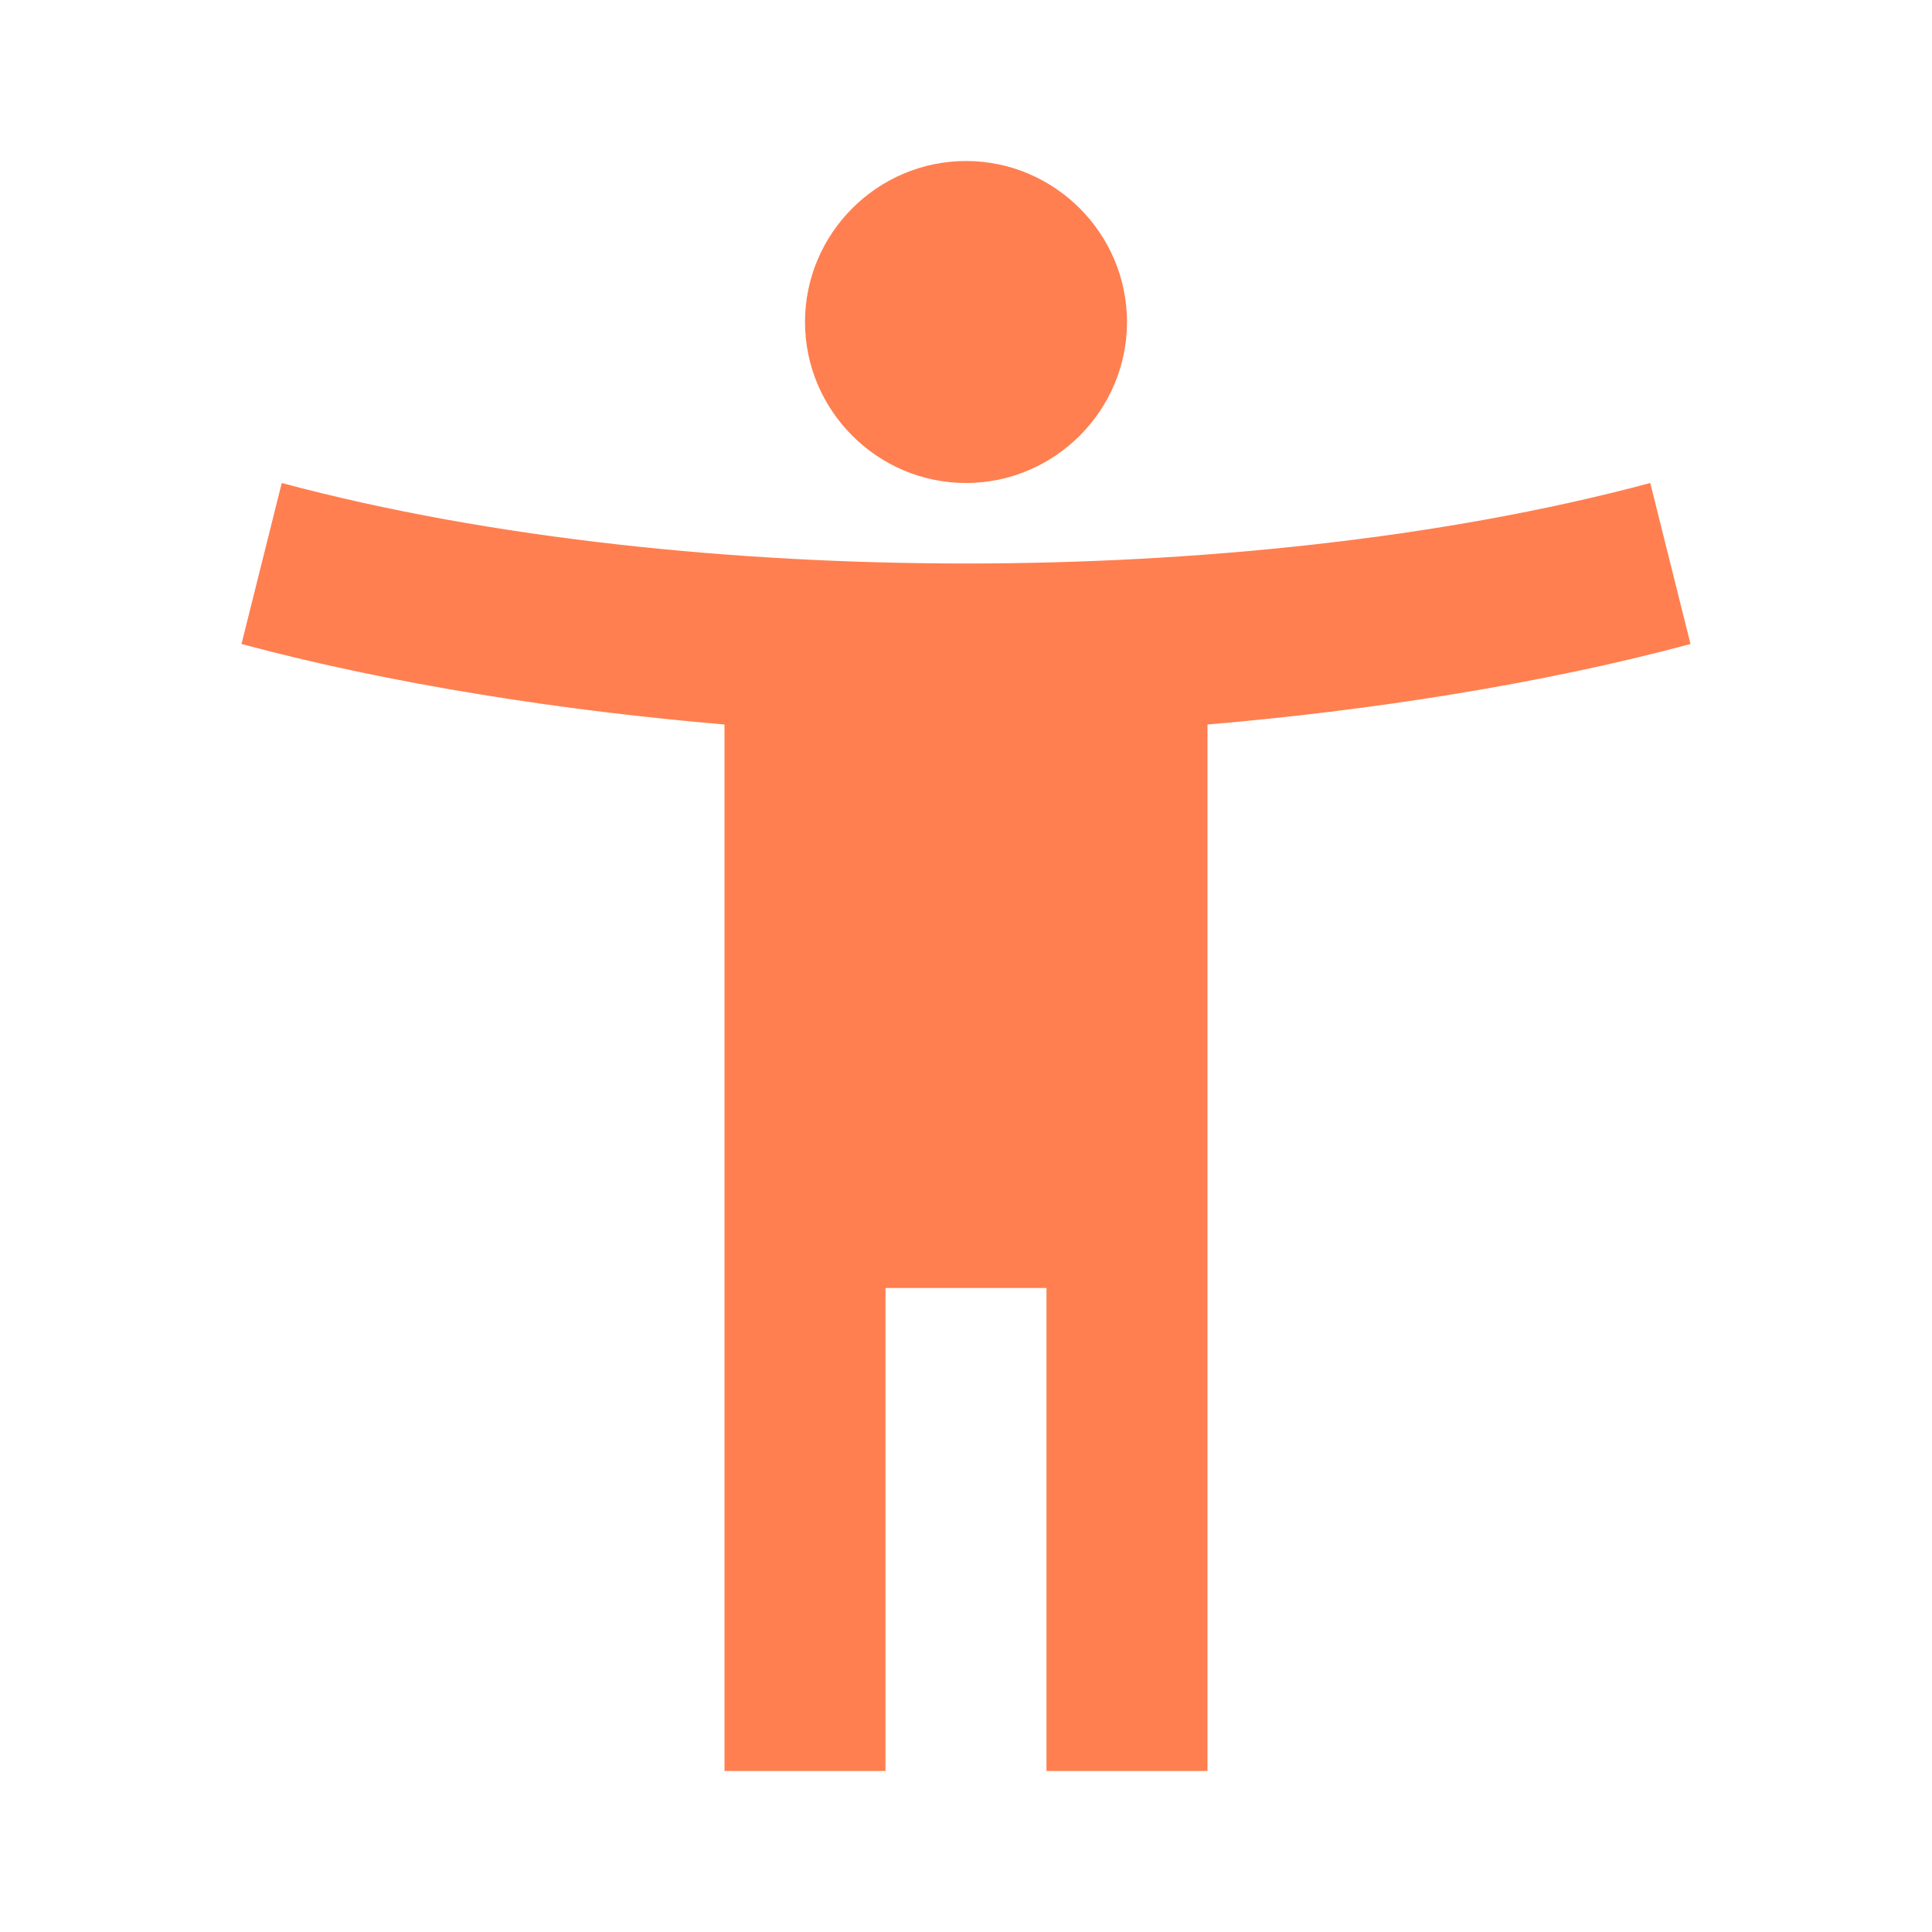
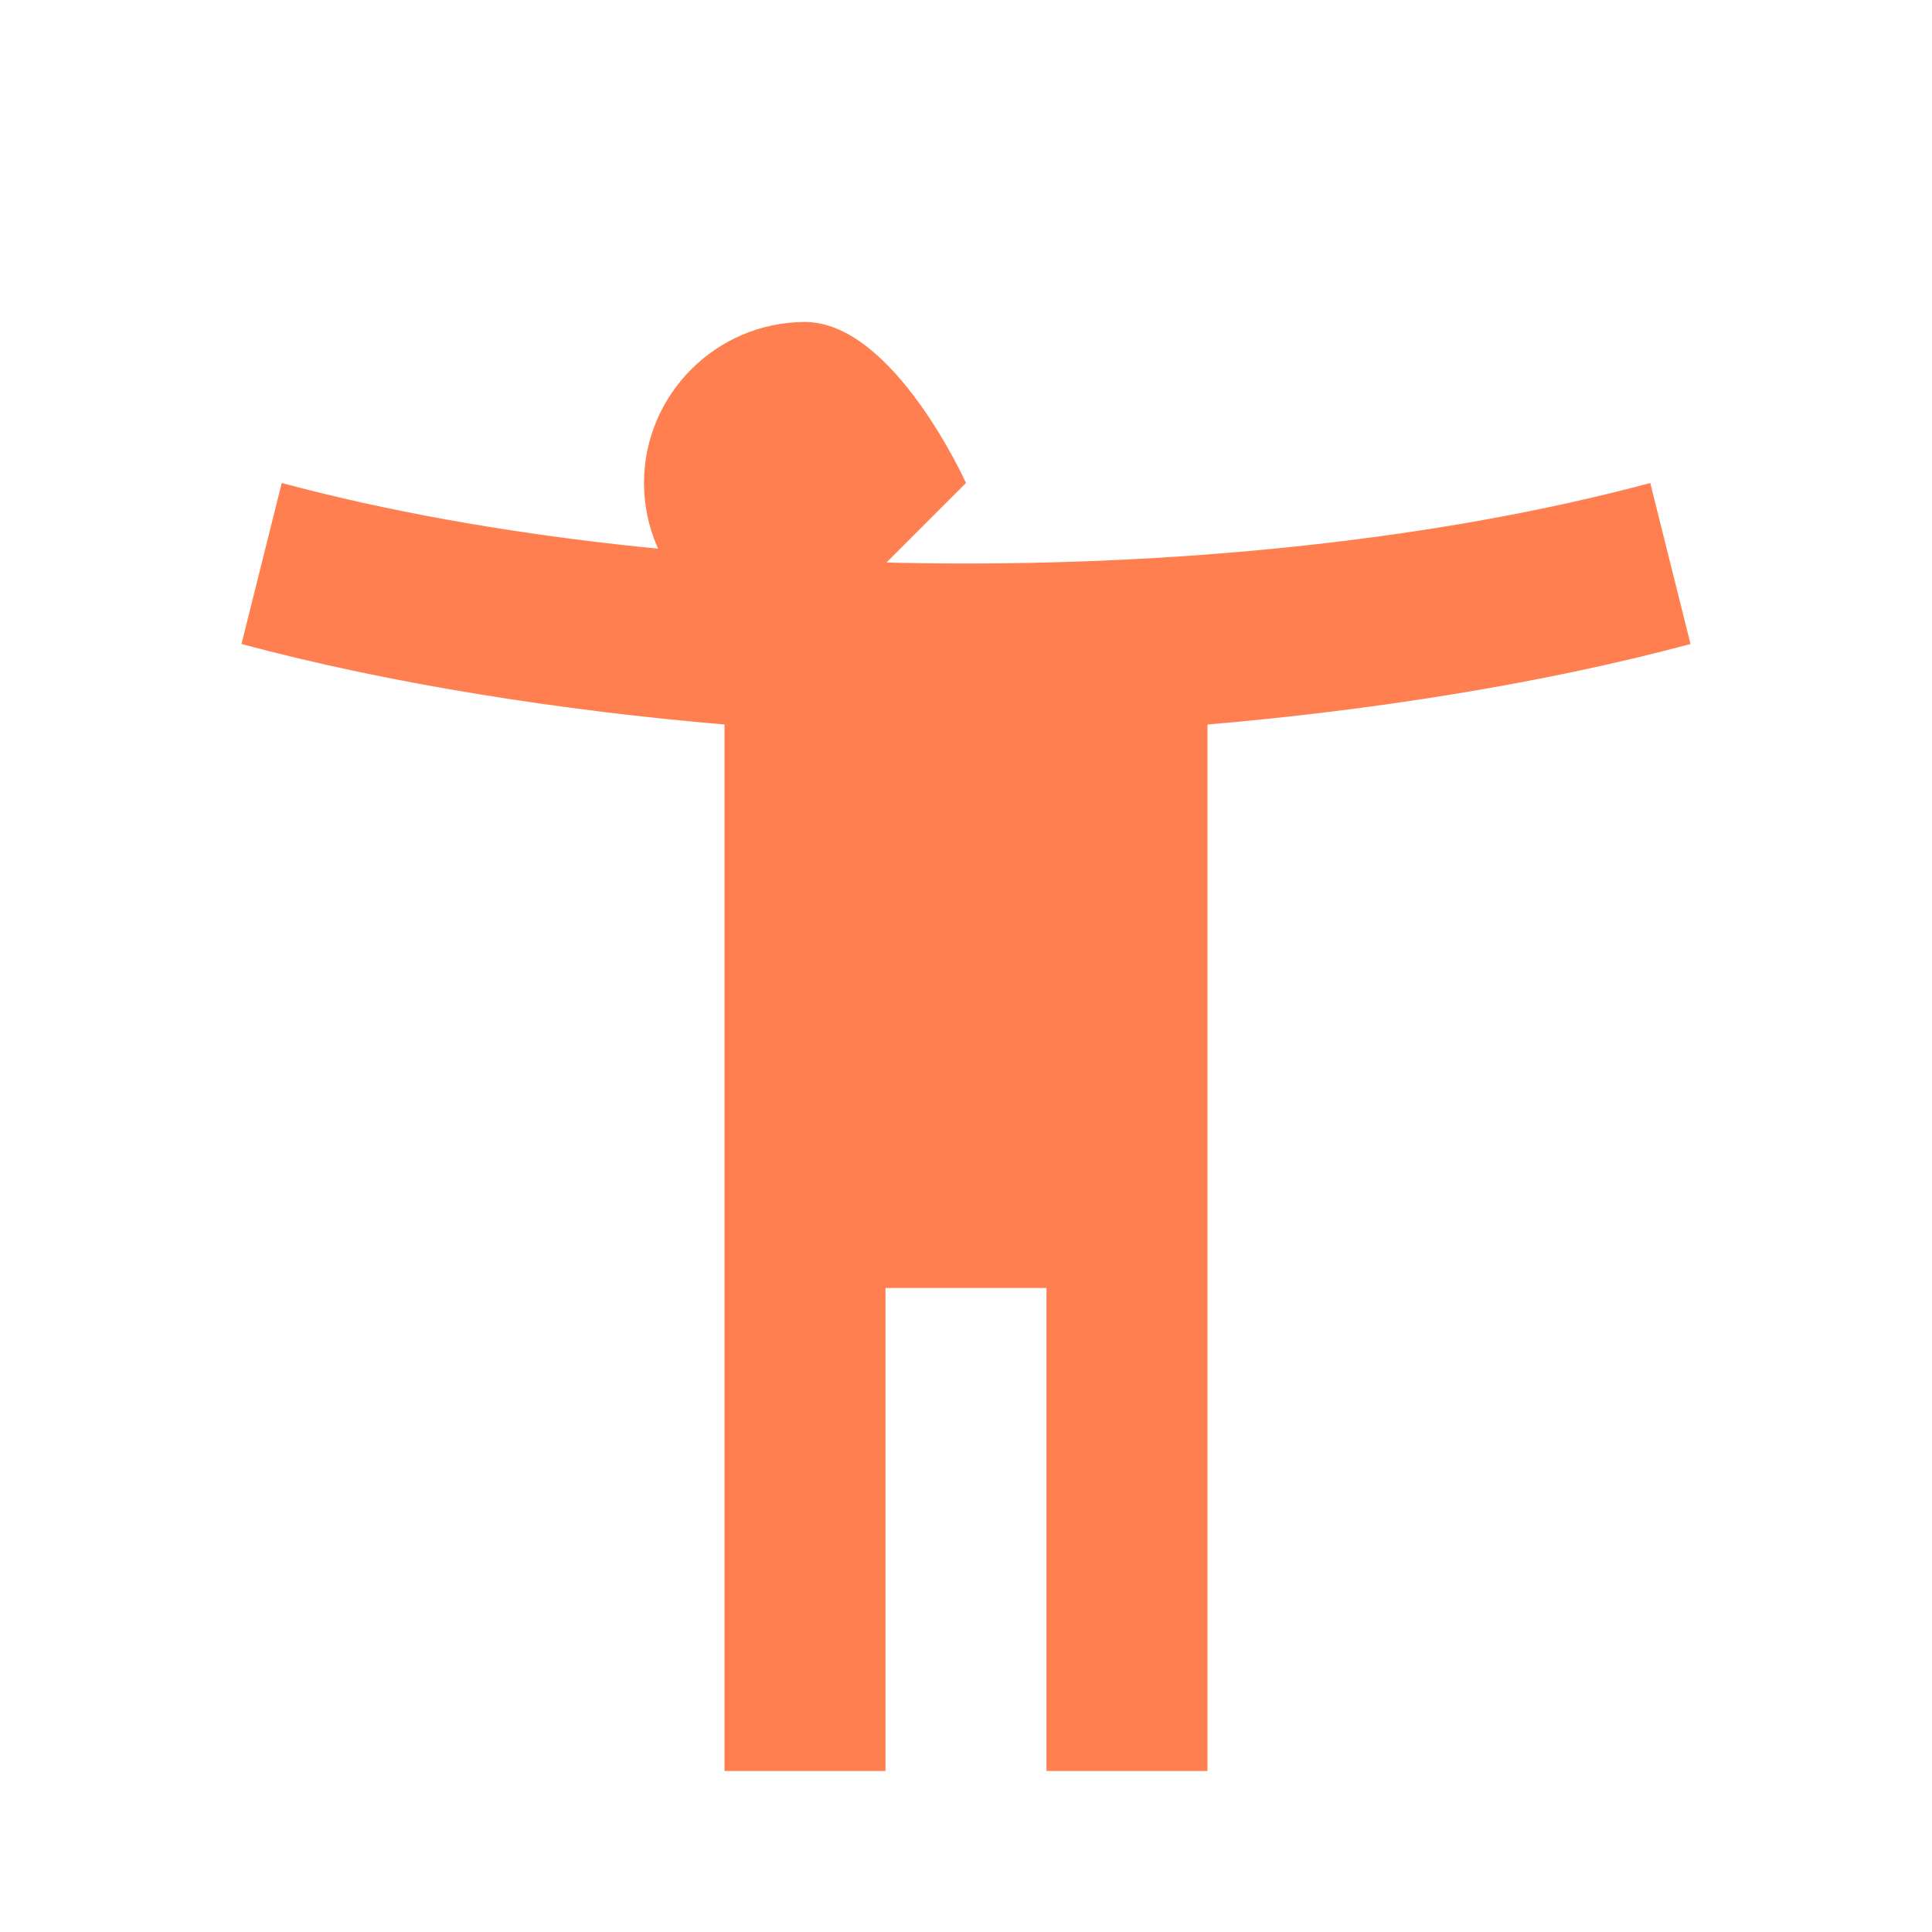
<svg xmlns="http://www.w3.org/2000/svg" height="24px" viewBox="0 0 24 24" width="24px" fill="#ff7f50">
-   <path d="M0 0h24v24H0z" fill="none" />
-   <path d="M20.5 6c-2.61.7-5.67 1-8.5 1s-5.89-.3-8.5-1L3 8c1.86.5 4 .83 6 1v13h2v-6h2v6h2V9c2-.17 4.14-.5 6-1l-.5-2zM12 6c1.1 0 2-.9 2-2s-.9-2-2-2-2 .9-2 2 .9 2 2 2z" />
+   <path d="M20.5 6c-2.61.7-5.67 1-8.5 1s-5.89-.3-8.5-1L3 8c1.86.5 4 .83 6 1v13h2v-6h2v6h2V9c2-.17 4.14-.5 6-1l-.5-2zM12 6s-.9-2-2-2-2 .9-2 2 .9 2 2 2z" />
</svg>